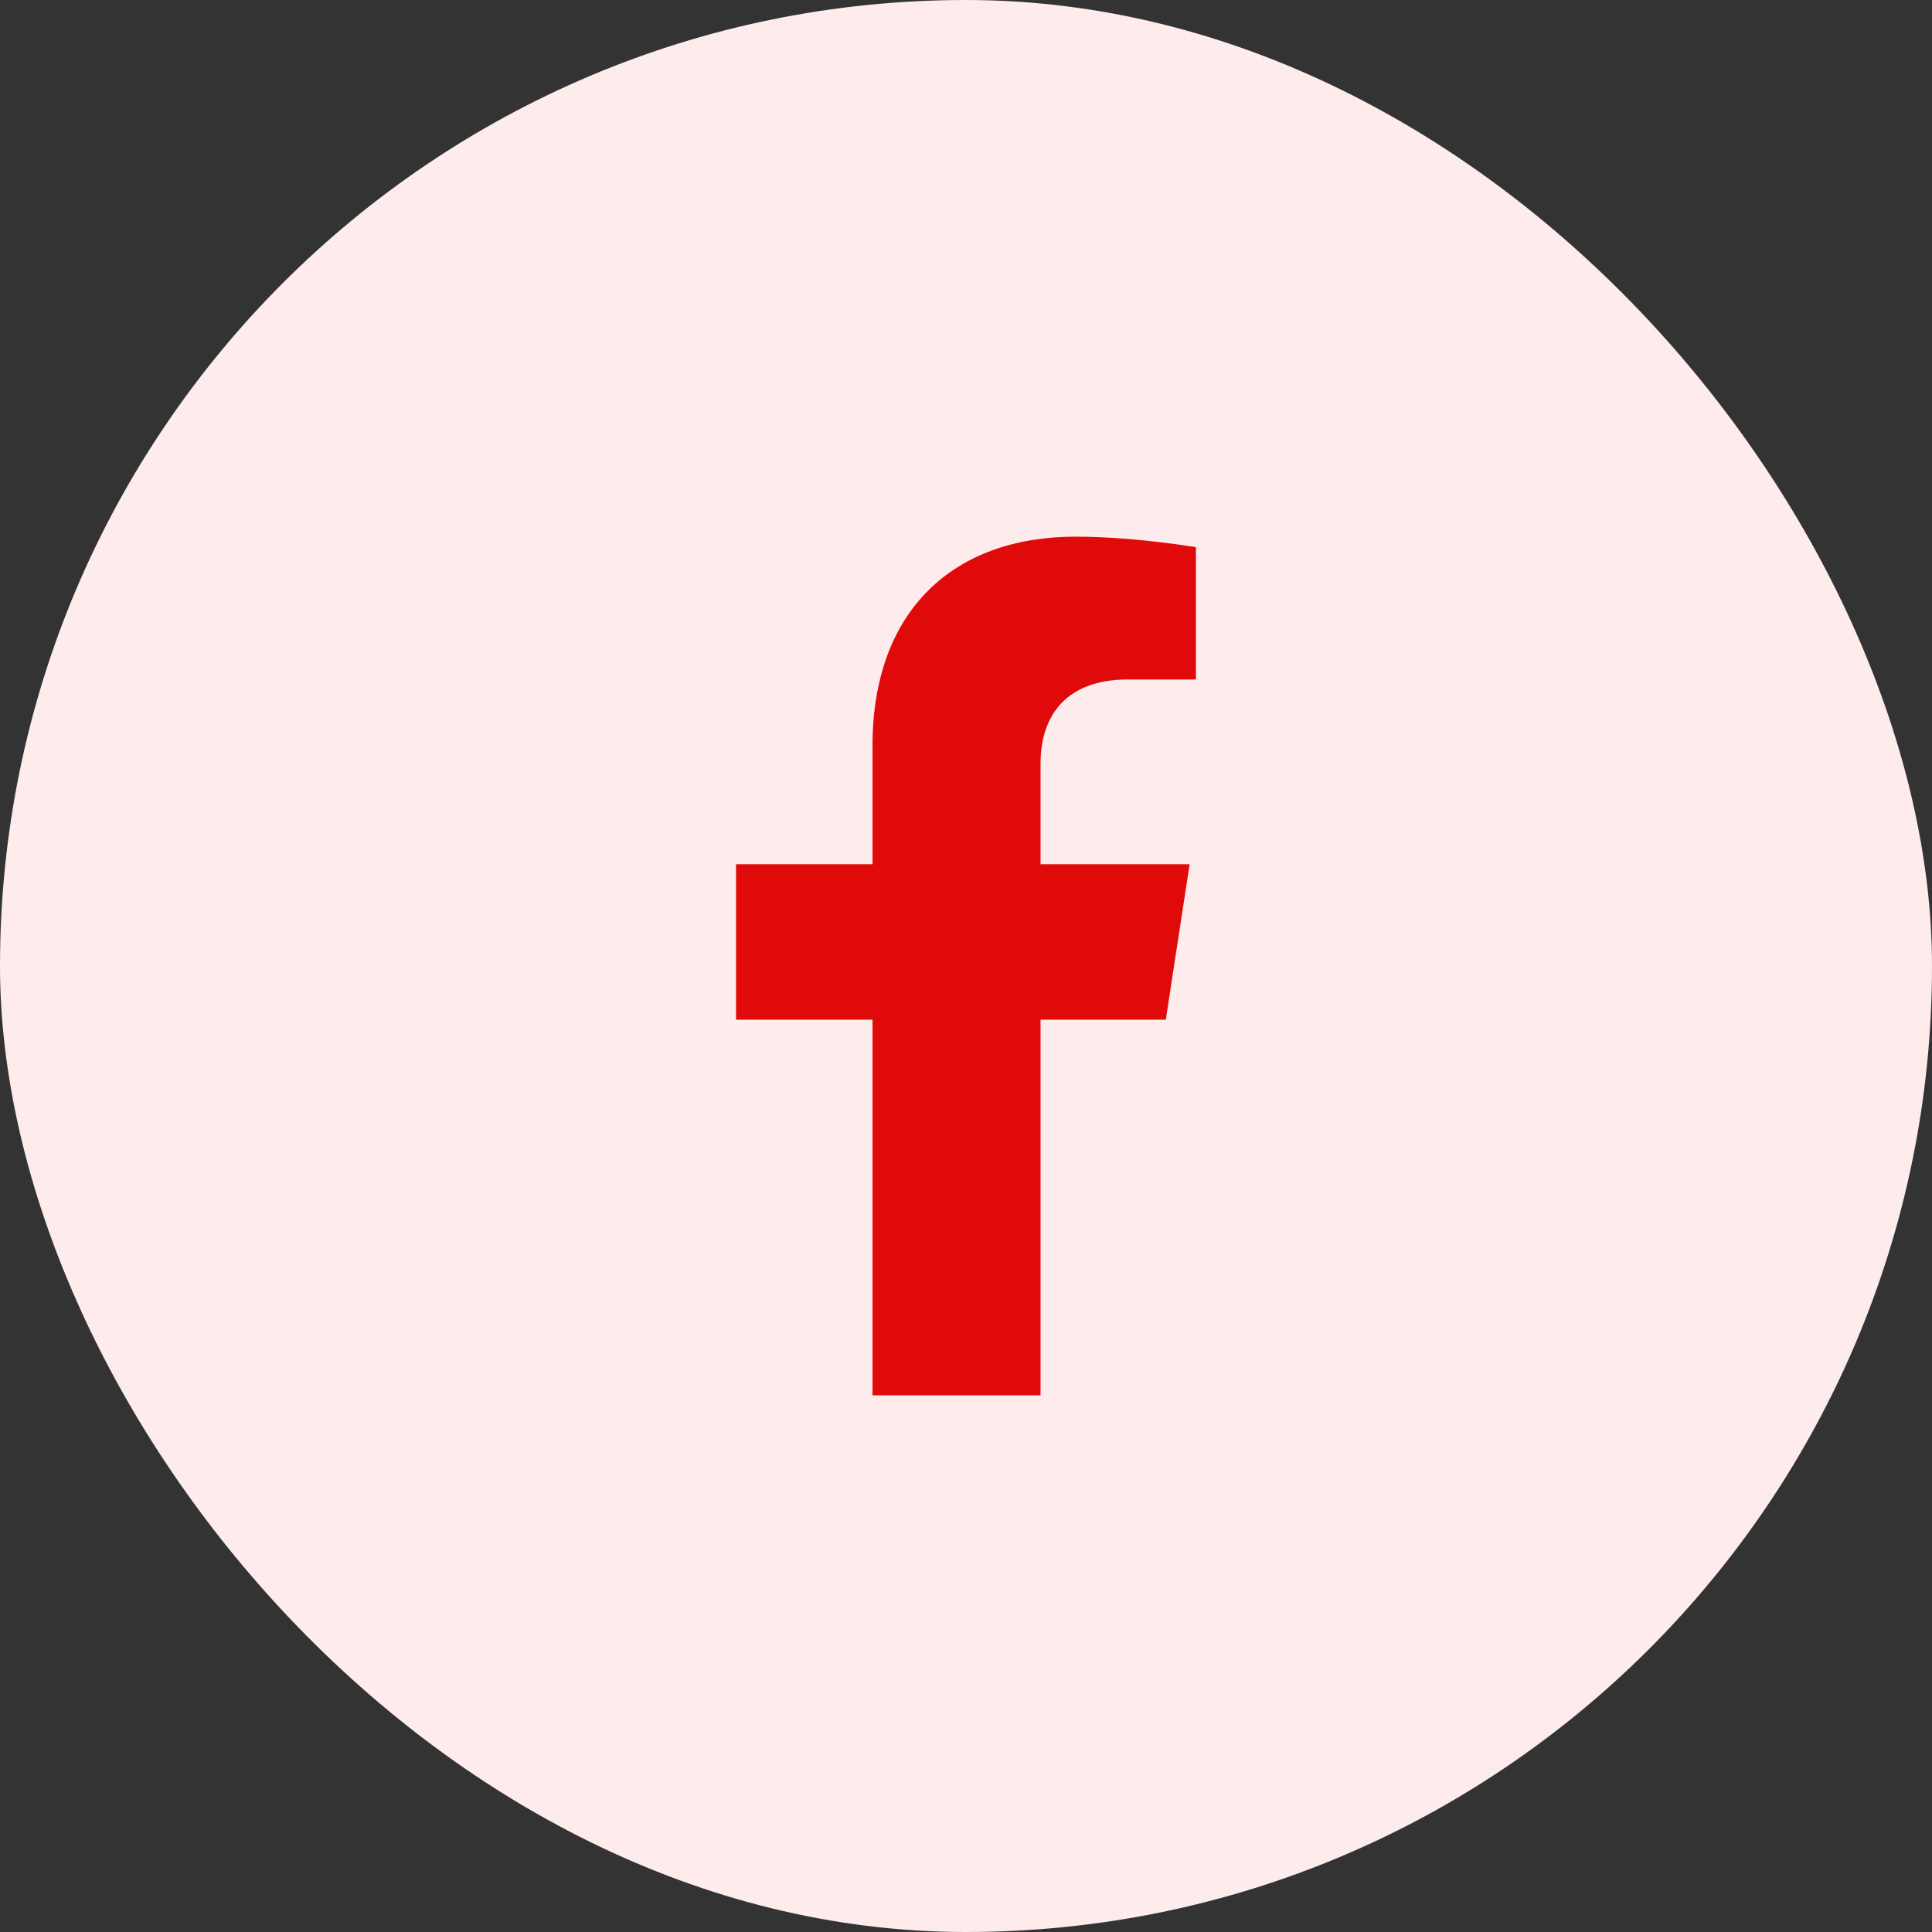
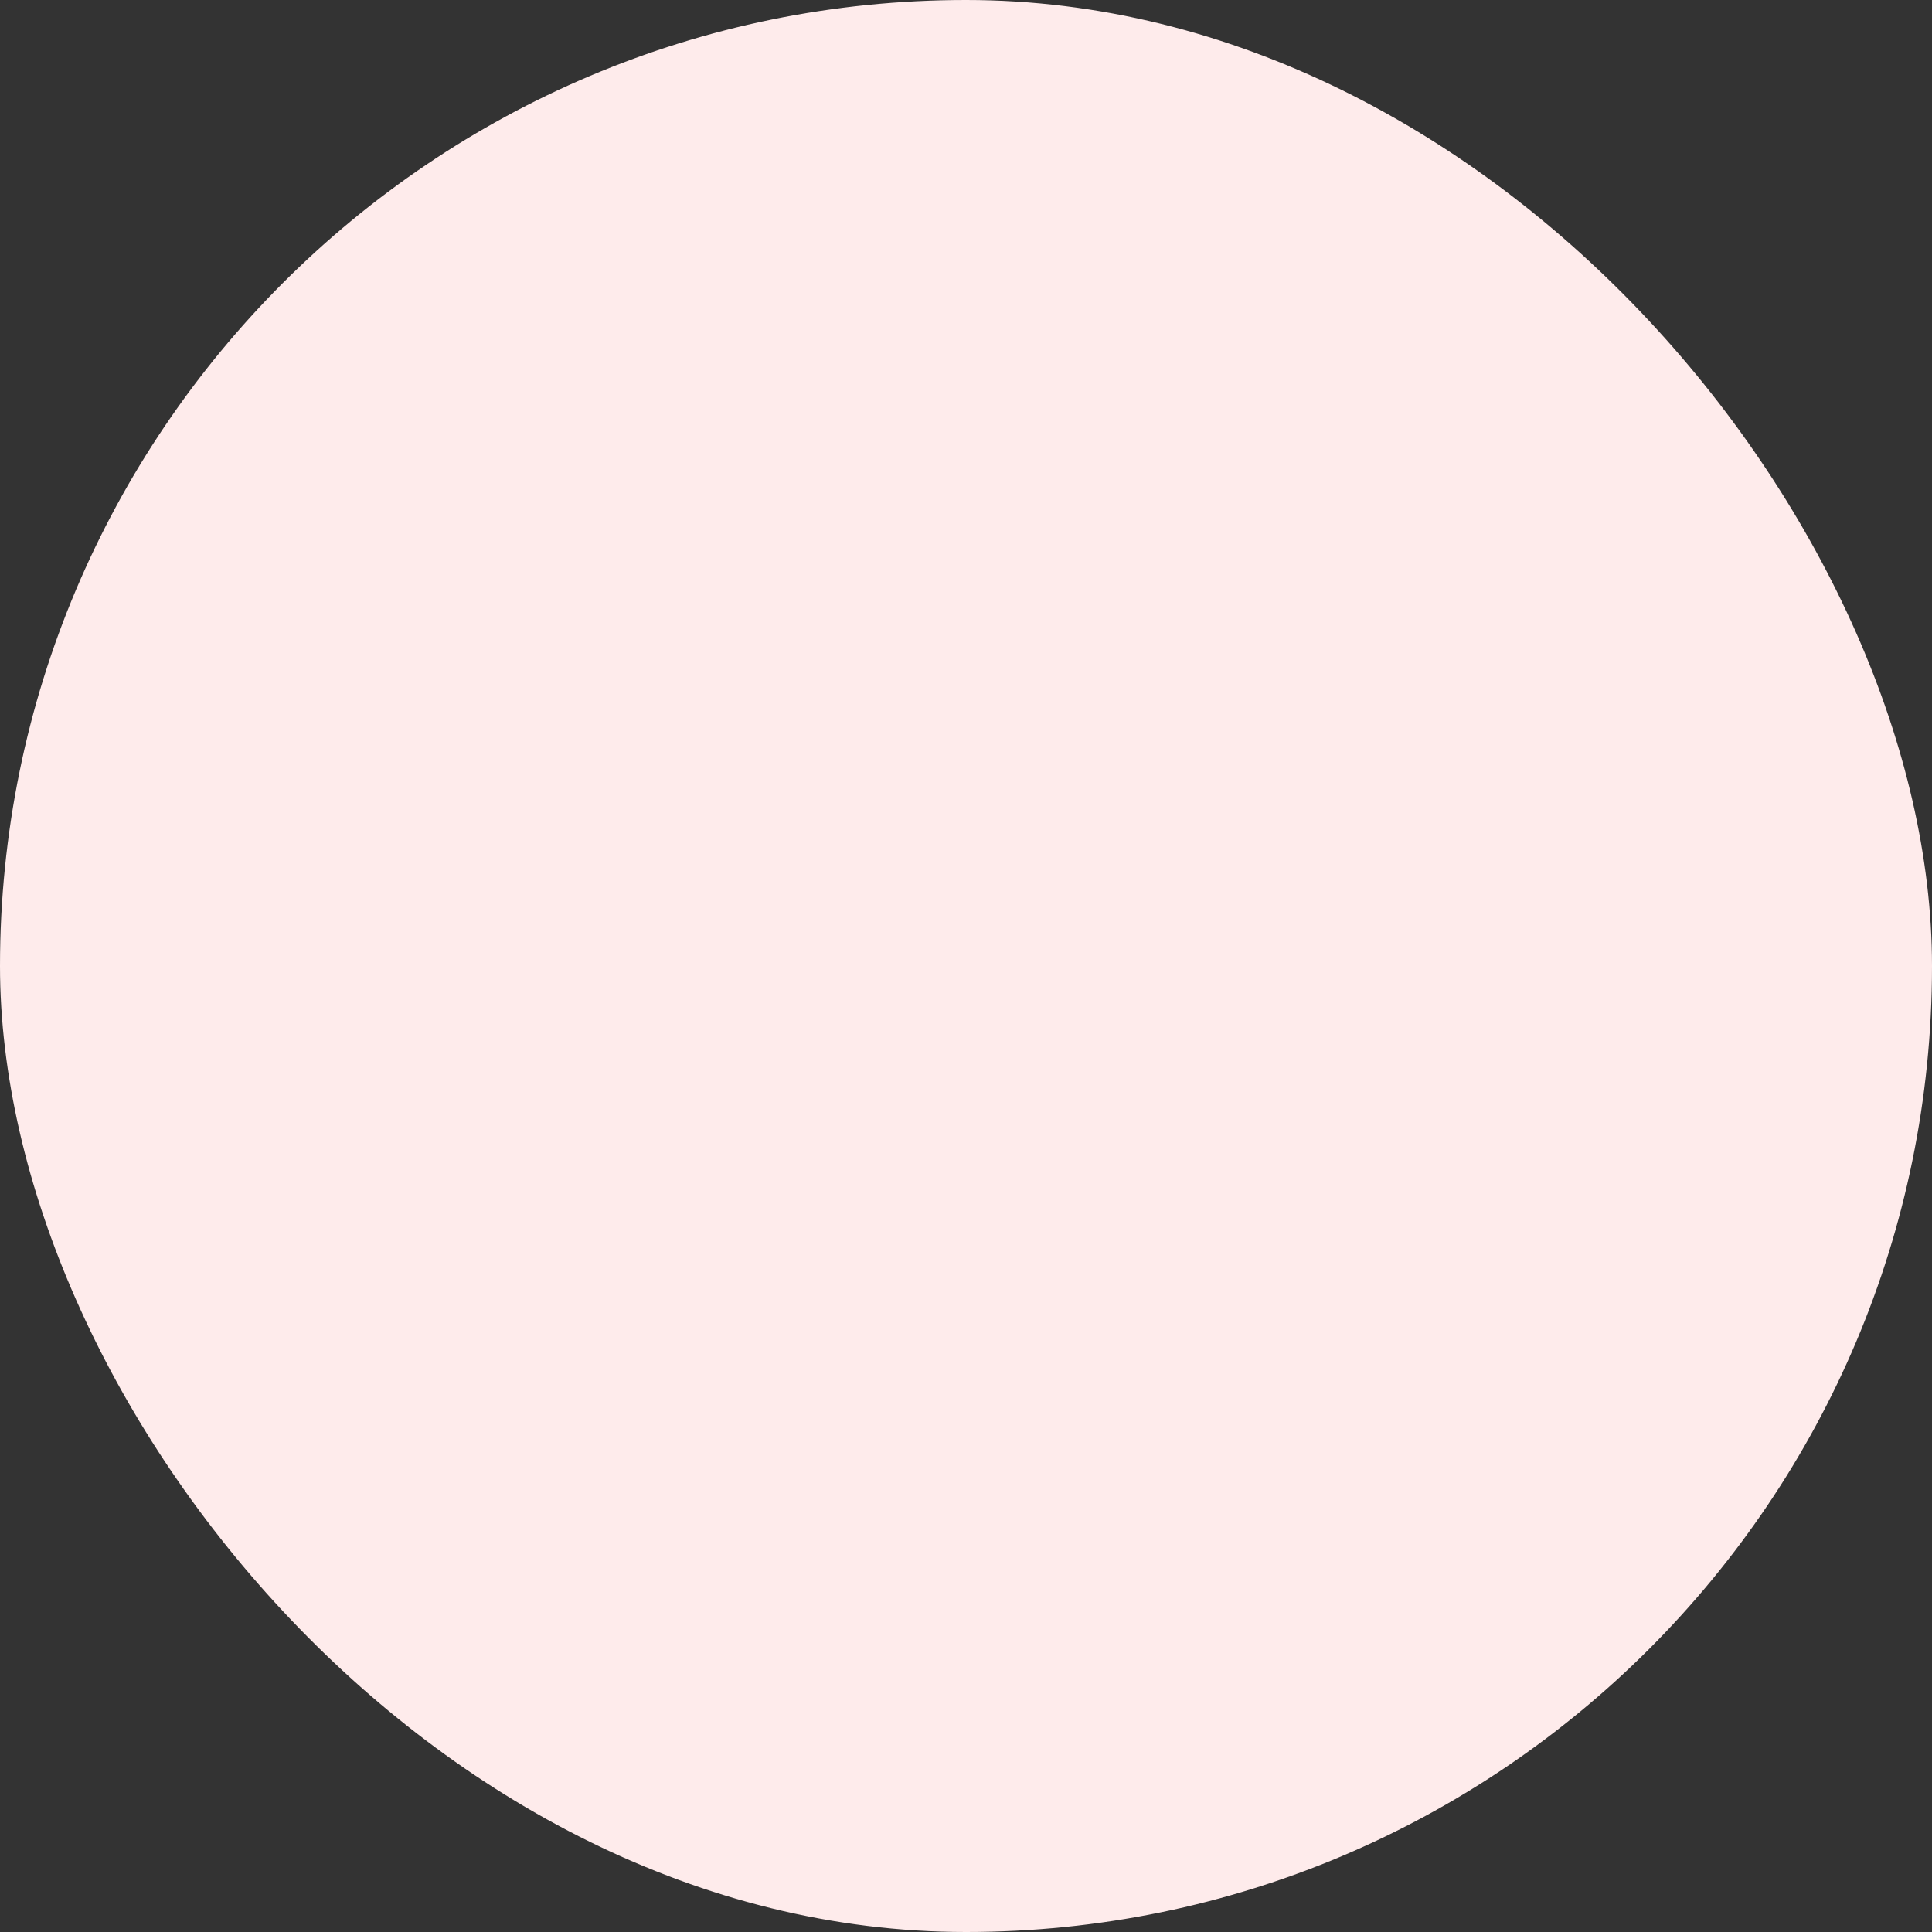
<svg xmlns="http://www.w3.org/2000/svg" width="36" height="36" viewBox="0 0 36 36" fill="none">
  <rect x="0" y="0" width="36" height="36" fill="#333333" stroke="none" />
  <rect width="36" height="36" rx="18" fill="#FEEBEB" />
-   <path d="M21.723 19L22.167 16.104H19.389V14.225C19.389 13.433 19.777 12.661 21.021 12.661H22.284V10.196C22.284 10.196 21.138 10 20.042 10C17.754 10 16.258 11.387 16.258 13.898V16.104H13.715V19H16.258V26H19.389V19H21.723Z" fill="#E10A0A" />
</svg>